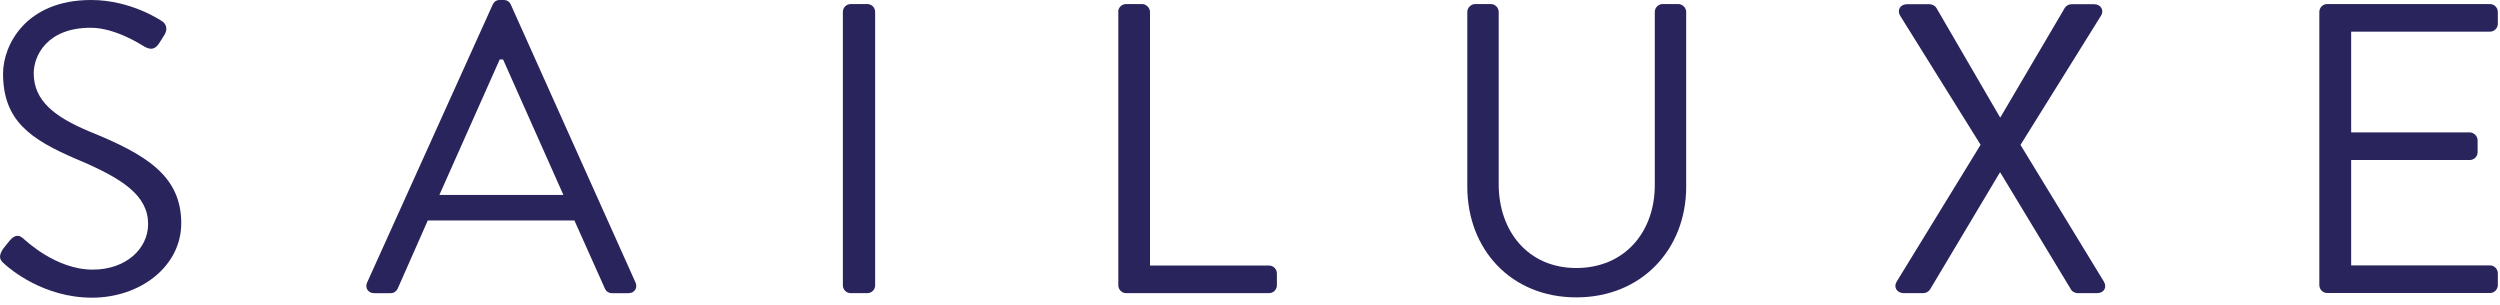
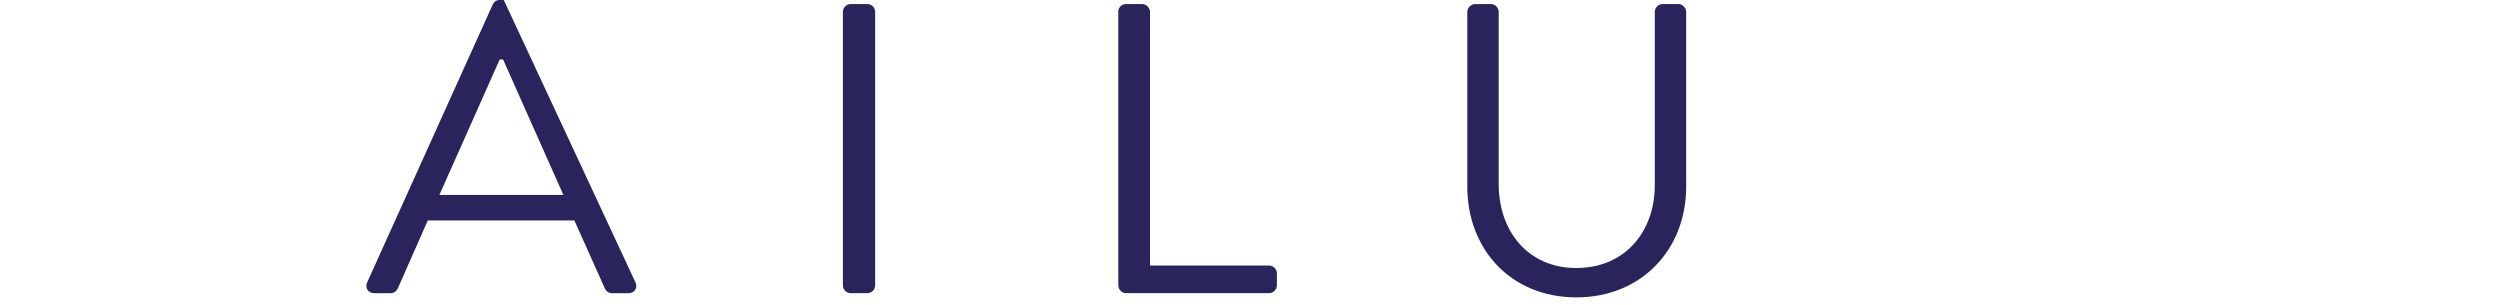
<svg xmlns="http://www.w3.org/2000/svg" viewBox="0 0 172 21" fill="none">
-   <path d="M0.16 17.19C0.3 17.02 0.44 16.82 0.59 16.65C0.87 16.28 1.19 16.05 1.58 16.39C1.78 16.56 3.85 18.55 6.38 18.55C8.68 18.55 10.19 17.1 10.19 15.42C10.19 13.46 8.48 12.29 5.22 10.93C2.09 9.58 0.21 8.3 0.21 5.06C0.21 3.13 1.75 0 6.27 0C9.05 0 11.13 1.45 11.13 1.45C11.3 1.54 11.64 1.88 11.3 2.42C11.19 2.59 11.07 2.79 10.96 2.96C10.7 3.36 10.42 3.47 9.96 3.22C9.76 3.11 7.97 1.91 6.24 1.91C3.23 1.91 2.32 3.84 2.32 5.04C2.32 6.94 3.77 8.05 6.16 9.05C10 10.61 12.47 12.06 12.47 15.36C12.47 18.32 9.66 20.48 6.33 20.48C3 20.48 0.7 18.52 0.33 18.18C0.1 17.98 -0.18 17.75 0.16 17.21" fill="#29245C" />
-   <path d="M38.761 13.41C37.37 10.31 36.001 7.19 34.611 4.09H34.38L30.23 13.41H38.751H38.761ZM25.261 19.43L33.901 0.31C33.98 0.14 34.13 0 34.38 0H34.66C34.91 0 35.06 0.14 35.141 0.31L43.721 19.43C43.891 19.8 43.66 20.17 43.24 20.17H42.1C41.85 20.17 41.67 20 41.62 19.86L39.52 15.17H29.43L27.36 19.86C27.3 20 27.131 20.17 26.881 20.17H25.741C25.32 20.17 25.09 19.8 25.261 19.43Z" fill="#29245C" />
+   <path d="M38.761 13.41C37.37 10.31 36.001 7.19 34.611 4.09H34.38L30.23 13.41H38.751H38.761ZM25.261 19.43L33.901 0.31C33.98 0.14 34.13 0 34.38 0H34.66L43.721 19.43C43.891 19.8 43.66 20.17 43.24 20.17H42.1C41.85 20.17 41.67 20 41.62 19.86L39.52 15.17H29.43L27.36 19.86C27.3 20 27.131 20.17 26.881 20.17H25.741C25.32 20.17 25.09 19.8 25.261 19.43Z" fill="#29245C" />
  <path d="M58.53 0.279H59.67C59.97 0.279 60.21 0.519 60.21 0.819V19.629C60.21 19.929 59.97 20.169 59.67 20.169H58.53C58.23 20.169 57.99 19.929 57.99 19.629V0.819C57.99 0.519 58.23 0.279 58.53 0.279Z" fill="#29245C" />
  <path d="M76.93 0.819C76.93 0.539 77.16 0.279 77.47 0.279H78.58C78.86 0.279 79.12 0.539 79.12 0.819V18.269H87.31C87.62 18.269 87.85 18.529 87.85 18.809V19.629C87.85 19.909 87.62 20.169 87.31 20.169H77.48C77.17 20.169 76.94 19.909 76.94 19.629V0.819H76.93Z" fill="#29245C" />
  <path d="M100.95 0.819C100.95 0.539 101.2 0.279 101.49 0.279H102.57C102.88 0.279 103.11 0.539 103.11 0.819V12.669C103.11 15.909 105.13 18.439 108.45 18.439C111.77 18.439 113.85 15.969 113.85 12.729V0.819C113.85 0.539 114.08 0.279 114.39 0.279H115.47C115.76 0.279 116.01 0.539 116.01 0.819V12.839C116.01 17.159 112.94 20.459 108.45 20.459C103.96 20.459 100.95 17.159 100.95 12.839V0.819Z" fill="#29245C" />
-   <path d="M136.27 9.969L130.73 1.079C130.5 0.709 130.73 0.289 131.21 0.289H132.74C132.94 0.289 133.14 0.399 133.22 0.539L137.6 8.069H137.63L142.06 0.539C142.15 0.399 142.32 0.289 142.54 0.289H144.07C144.55 0.289 144.78 0.719 144.55 1.079L139.01 9.969L144.75 19.379C144.98 19.779 144.75 20.169 144.27 20.169H142.96C142.73 20.169 142.53 20.029 142.48 19.909L137.62 11.869H137.59L132.79 19.909C132.7 20.049 132.53 20.169 132.31 20.169H131C130.49 20.169 130.26 19.739 130.49 19.379L136.26 9.969H136.27Z" fill="#29245C" />
-   <path d="M159.57 0.819C159.57 0.539 159.8 0.279 160.11 0.279H171.31C171.62 0.279 171.85 0.539 171.85 0.819V1.639C171.85 1.919 171.62 2.179 171.31 2.179H161.76V9.109H169.92C170.2 9.109 170.46 9.369 170.46 9.649V10.469C170.46 10.779 170.2 11.009 169.92 11.009H161.76V18.259H171.31C171.62 18.259 171.85 18.519 171.85 18.799V19.619C171.85 19.899 171.62 20.159 171.31 20.159H160.11C159.8 20.159 159.57 19.899 159.57 19.619V0.819Z" fill="#29245C" />
</svg>